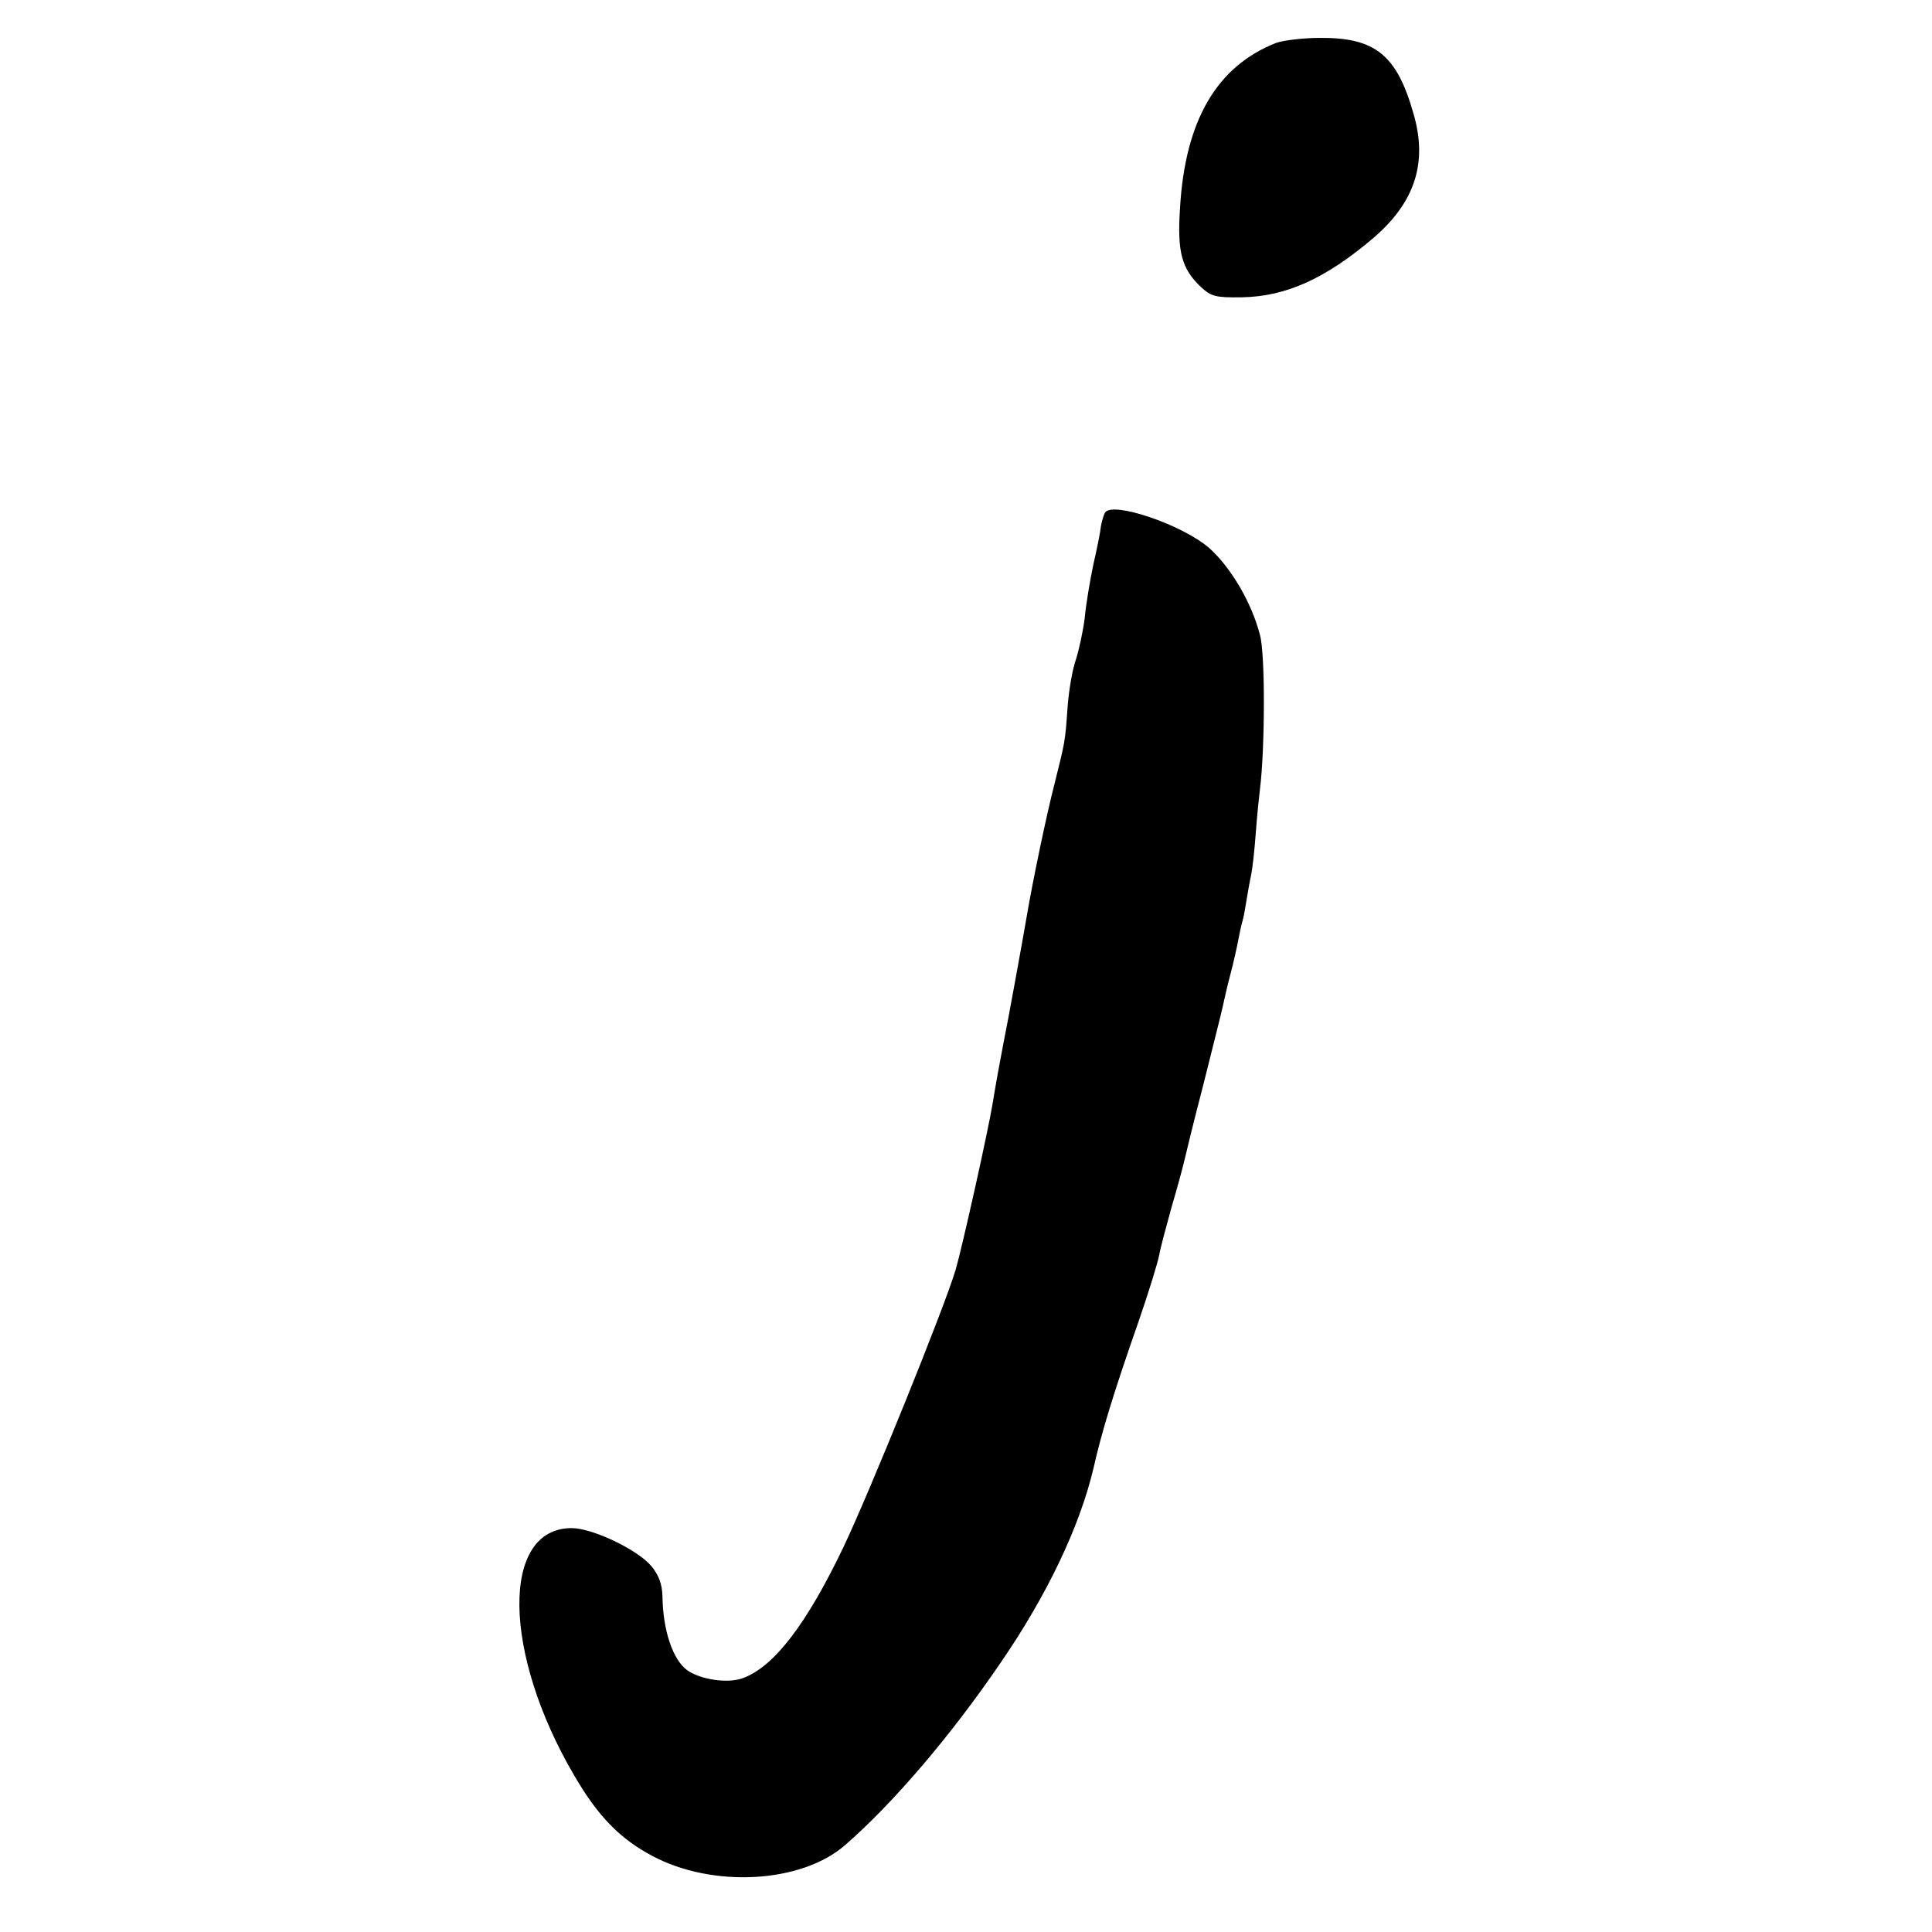
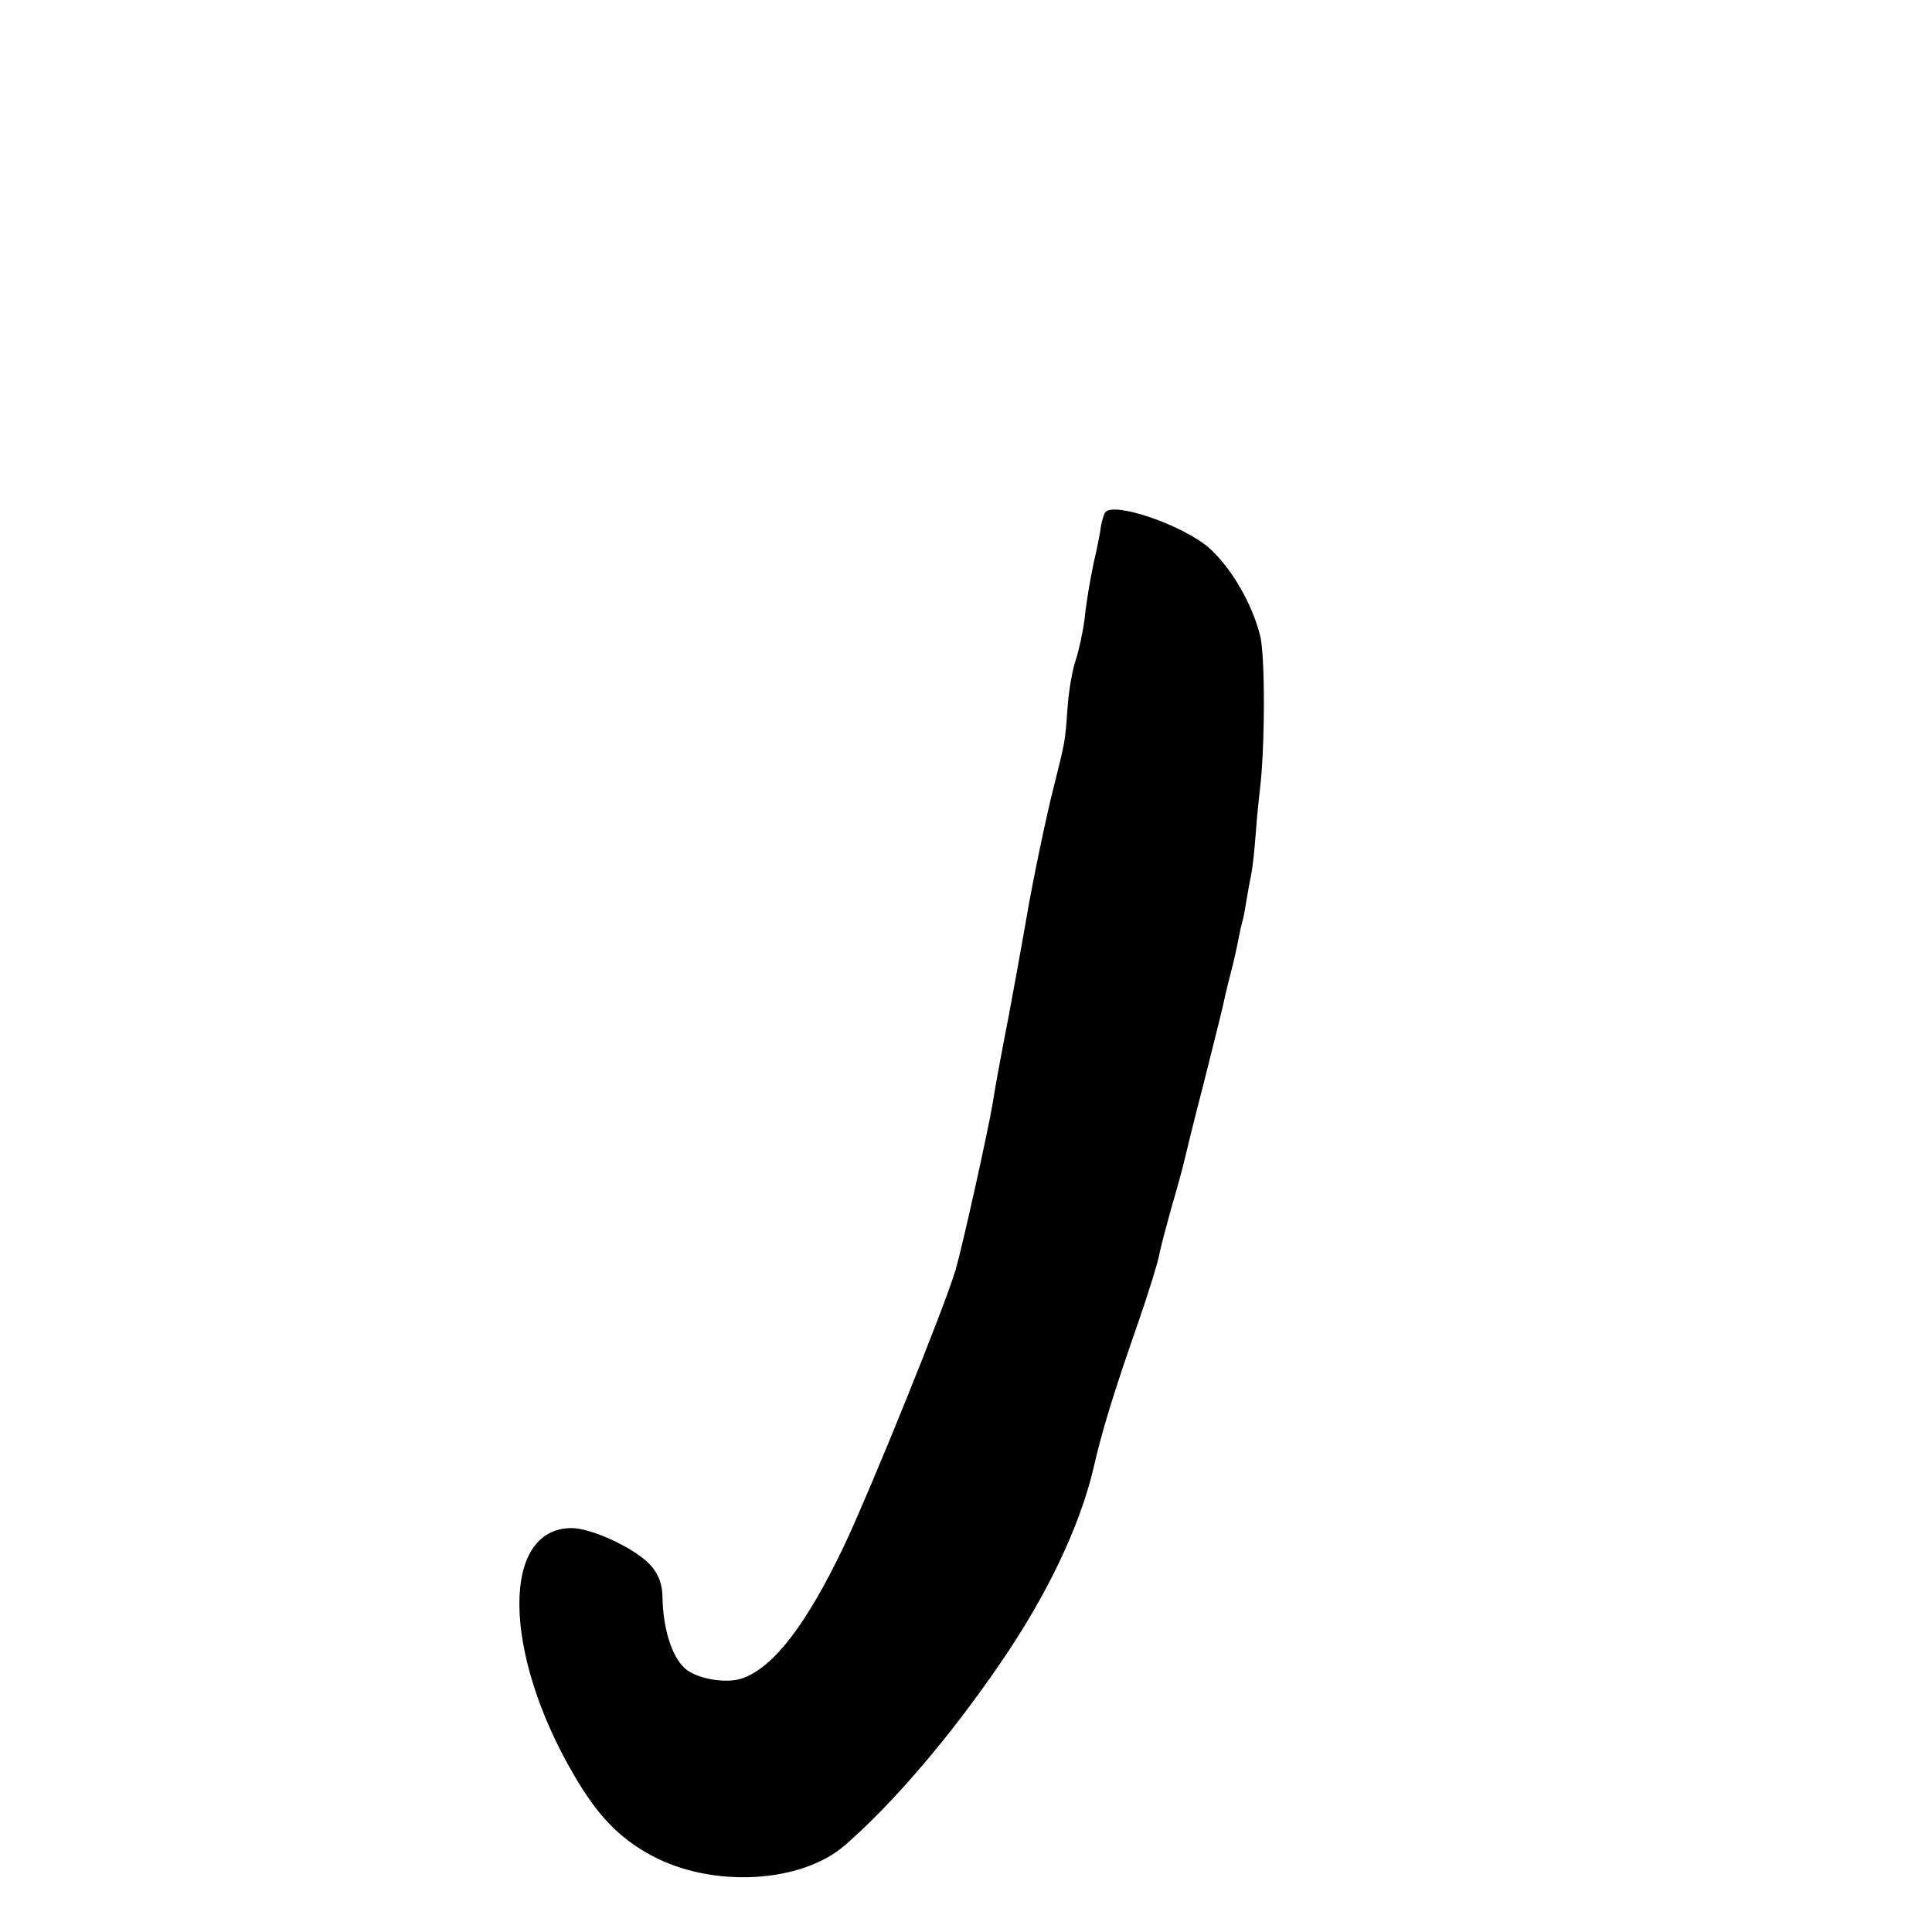
<svg xmlns="http://www.w3.org/2000/svg" version="1.0" width="464pt" height="464pt" viewBox="0 0 464 464" preserveAspectRatio="xMidYMid meet">
  <g transform="translate(0,464) scale(0.1,-0.1)" fill="#000000" stroke="none">
-     <path d="M3065 4537 c-143 -56 -219 -187 -231 -397 -7 -106 4 -146 51 -190 24 -22 35 -25 98 -24 106 2 201 45 316 143 99 85 130 180 96 297 -40 142 -92 184 -225 183 -41 0 -88 -6 -105 -12z" />
    <path d="M2654 3409 c-4 -7 -8 -22 -10 -33 -1 -12 -9 -52 -18 -91 -8 -38 -18 -97 -21 -130 -4 -32 -14 -77 -21 -99 -8 -22 -17 -73 -20 -114 -6 -86 -6 -82 -32 -187 -18 -69 -52 -232 -66 -315 -9 -53 -46 -257 -56 -305 -11 -58 -18 -96 -26 -145 -11 -67 -73 -345 -89 -400 -28 -93 -204 -528 -269 -665 -88 -184 -166 -287 -241 -315 -36 -14 -103 -4 -135 19 -34 25 -58 95 -59 178 -1 29 -9 50 -26 71 -33 40 -142 92 -192 92 -170 0 -167 -299 6 -594 57 -98 110 -152 187 -193 146 -78 359 -66 464 26 116 101 254 263 372 436 113 164 191 329 224 468 20 89 49 183 108 352 25 72 47 144 50 161 3 17 17 69 30 116 14 47 27 96 30 109 3 13 23 96 46 184 22 88 43 171 46 185 3 14 11 50 19 80 8 30 16 67 19 83 3 15 7 35 10 45 3 9 7 33 10 52 3 19 8 46 11 60 3 14 8 59 11 100 3 41 8 89 10 105 12 95 13 324 0 370 -20 78 -70 162 -121 208 -63 56 -233 114 -251 86z" />
  </g>
</svg>